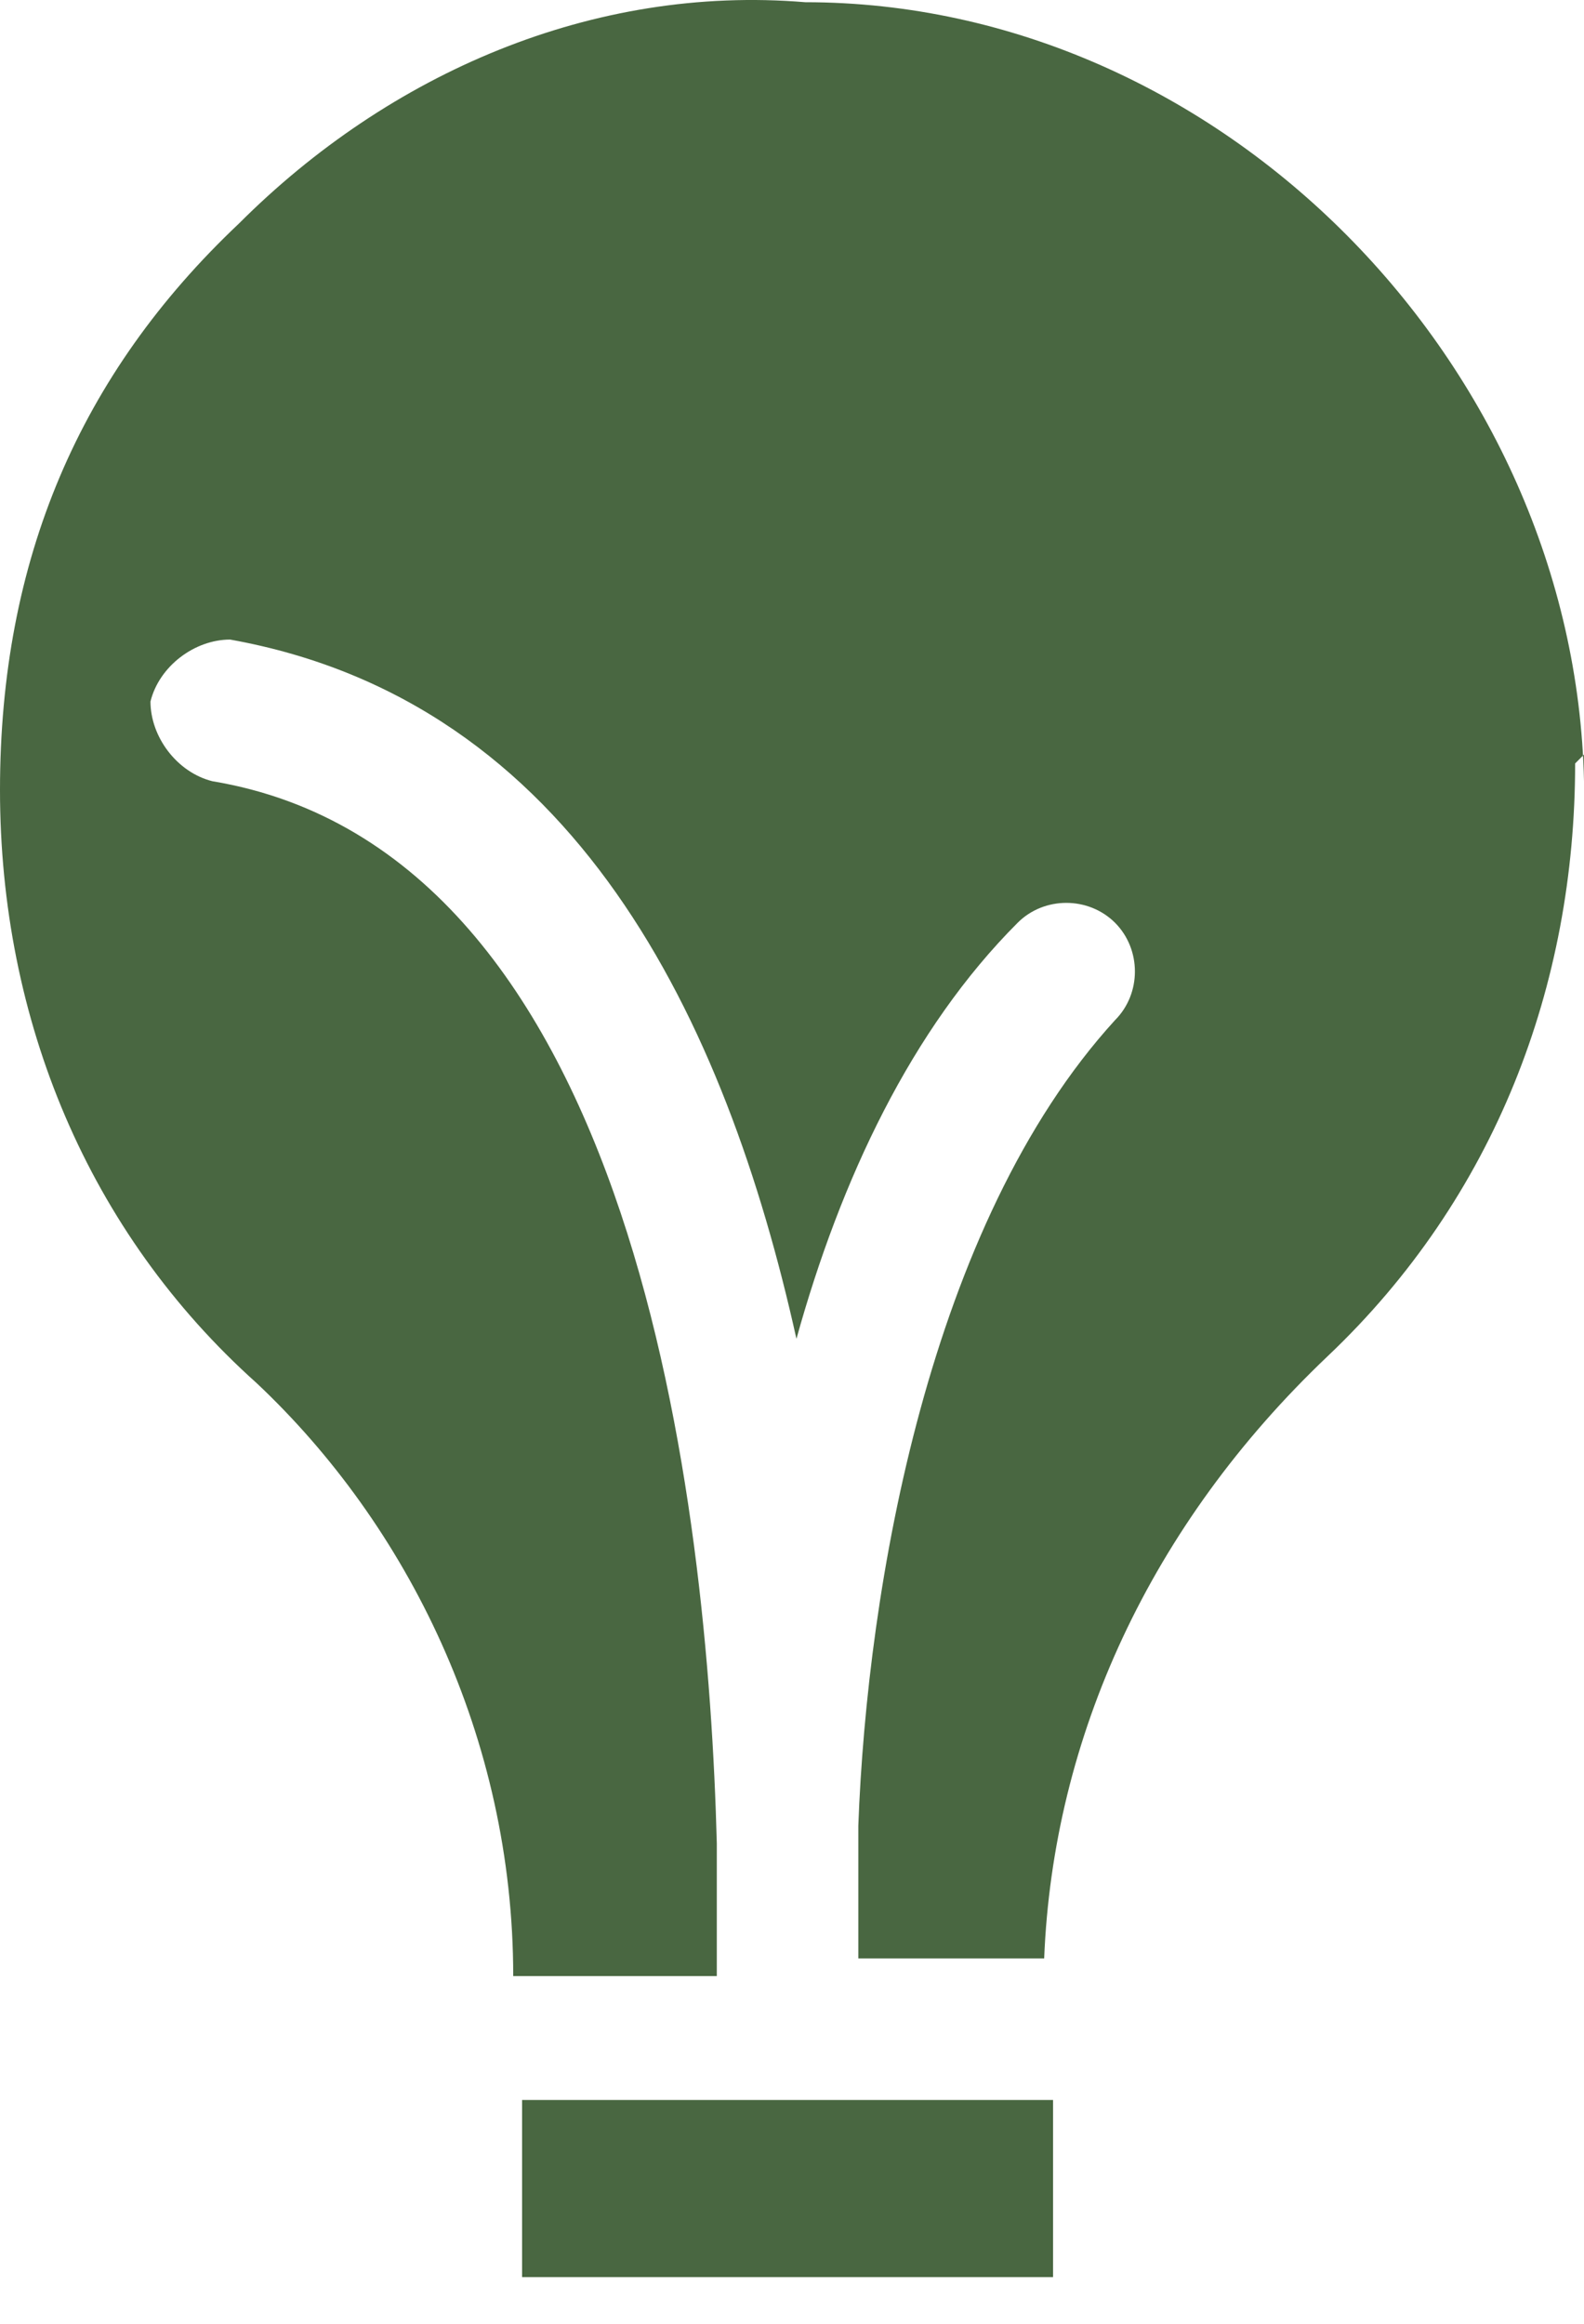
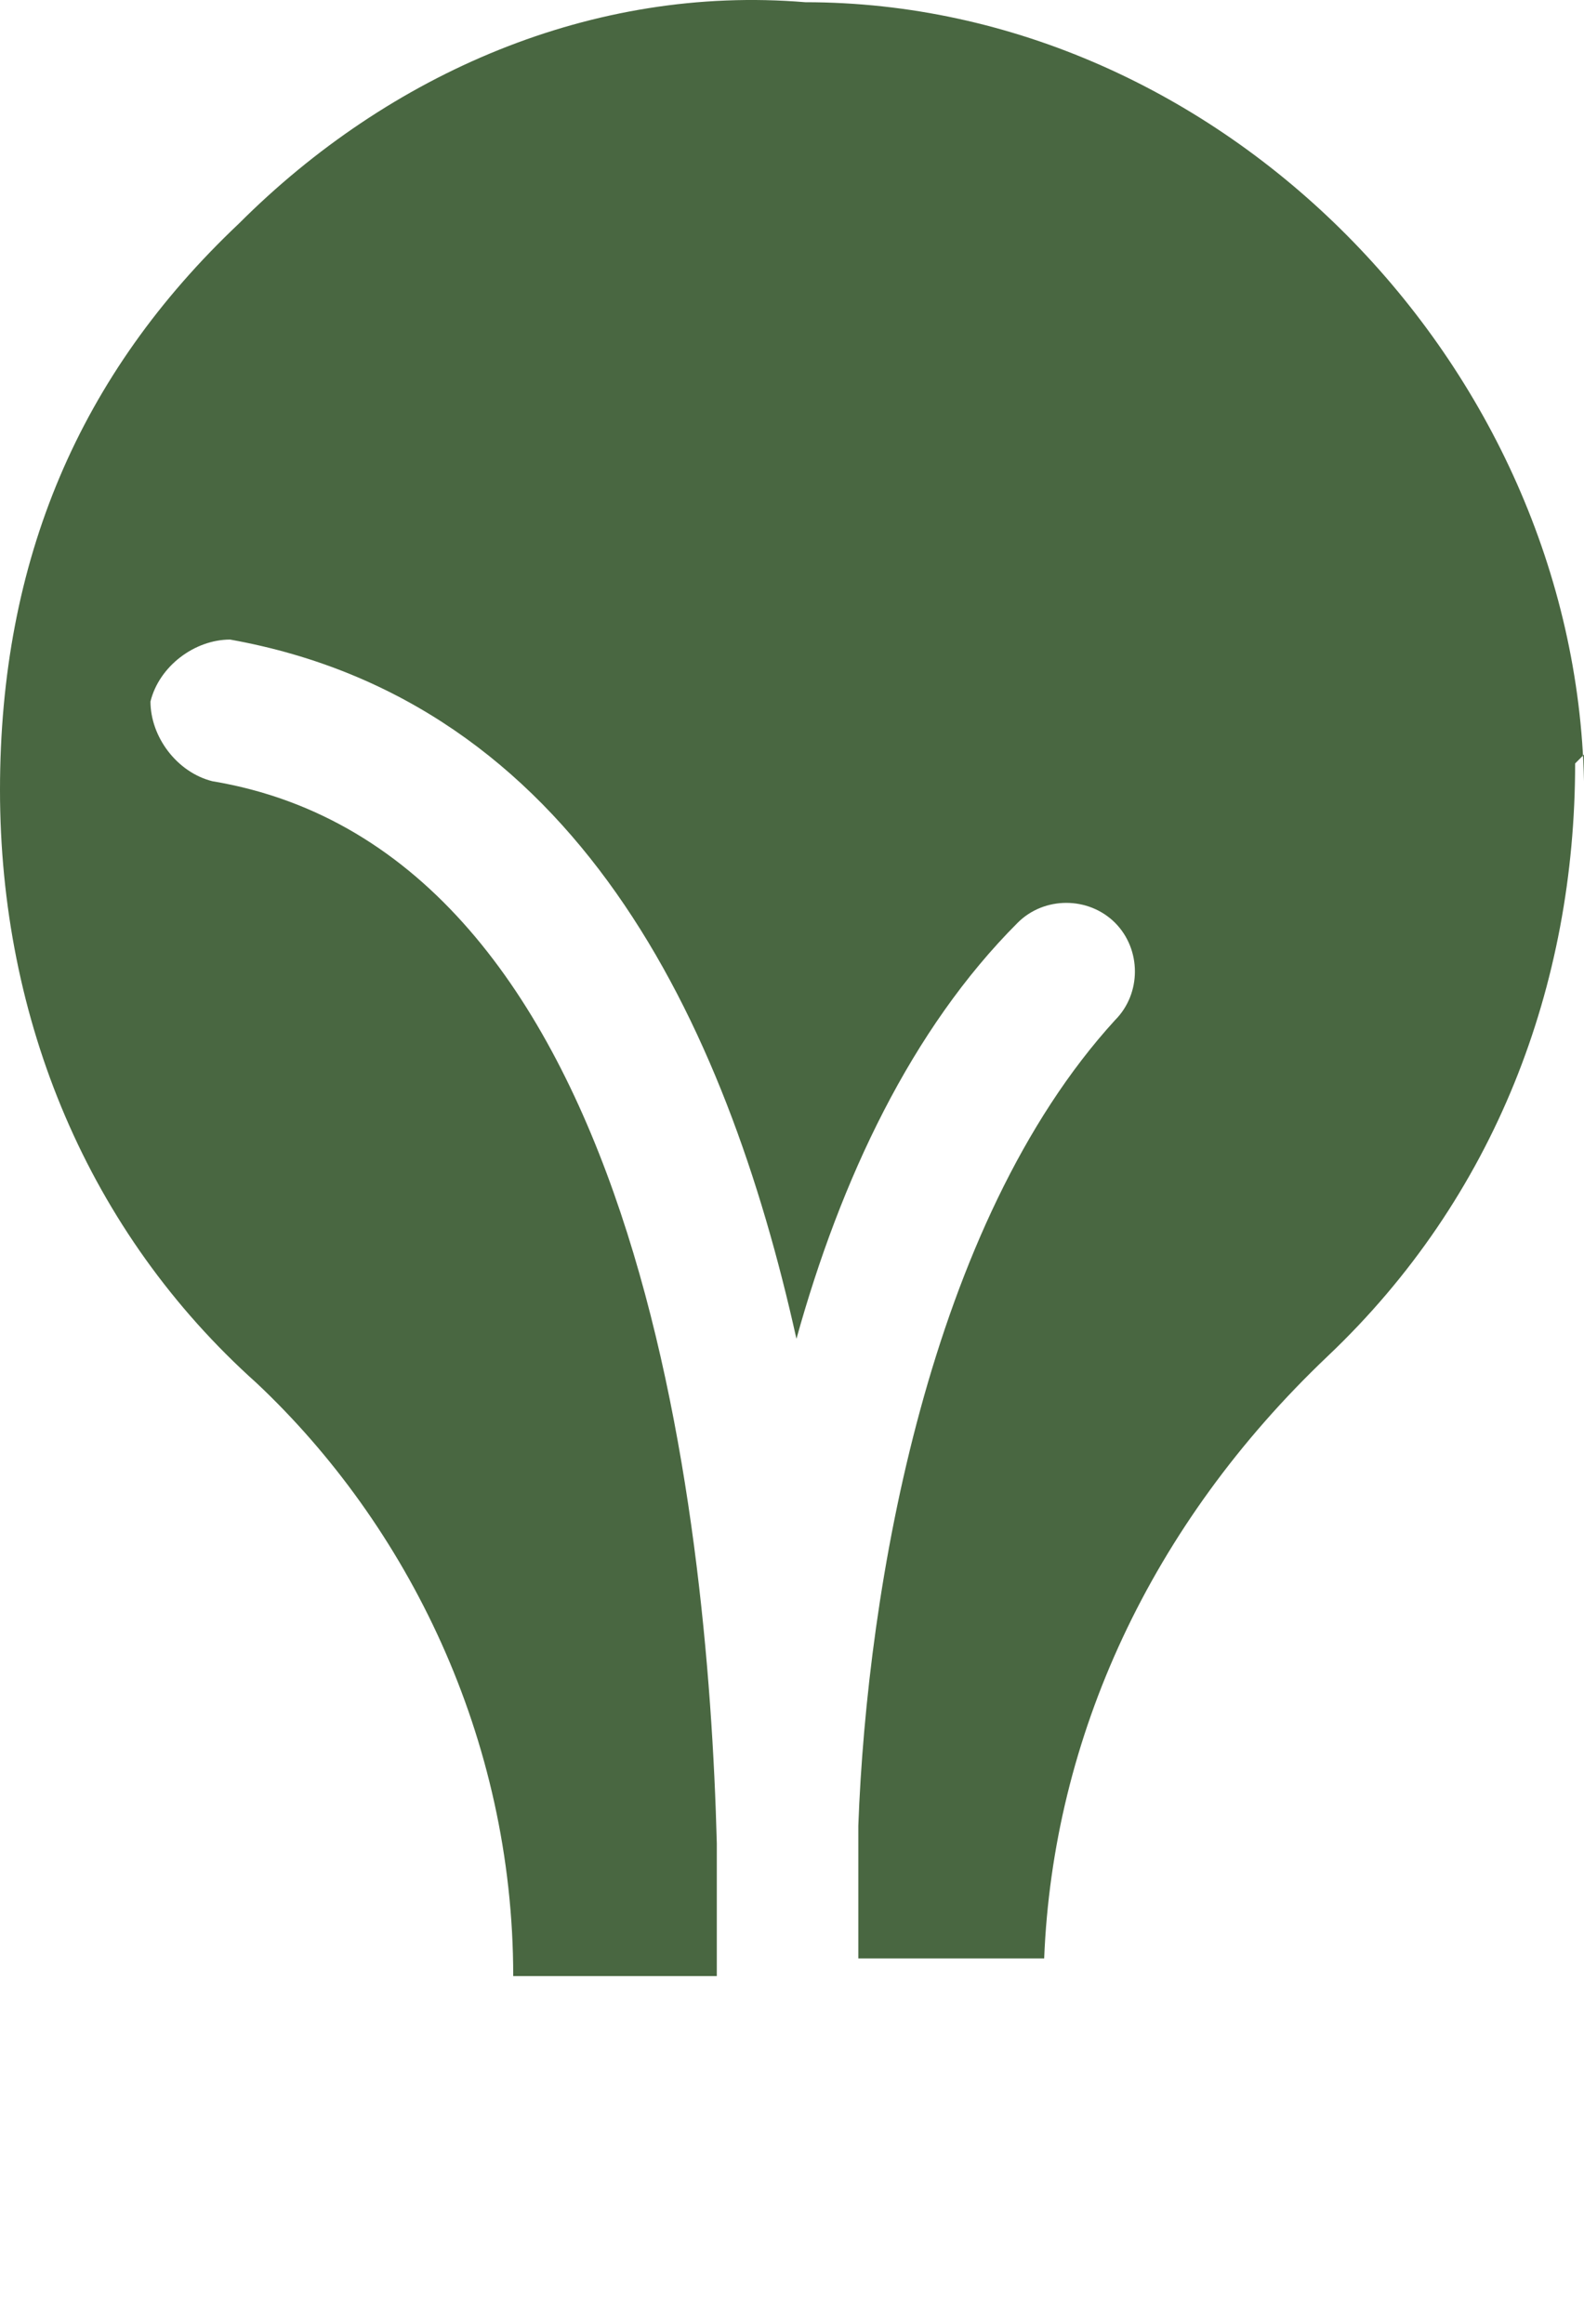
<svg xmlns="http://www.w3.org/2000/svg" width="15" height="22" viewBox="0 0 15 22" fill="none">
-   <path d="M4.944 19.881H9.972V21.558H4.944V19.881Z" fill="#496741" />
  <path d="M14.916 7.228C14.916 9.323 14.162 11.334 12.57 12.842C10.894 14.435 9.972 16.446 9.888 18.541H8.128V17.284C8.212 15.021 8.799 11.585 10.559 9.658C10.81 9.407 10.81 8.988 10.559 8.736C10.307 8.485 9.888 8.485 9.637 8.736C8.631 9.742 7.961 11.166 7.542 12.675C6.872 9.658 5.447 6.641 2.179 6.055C1.844 6.055 1.508 6.306 1.425 6.641C1.425 6.977 1.676 7.312 2.011 7.396C6.034 8.066 6.704 14.267 6.788 17.451V18.708H4.86C4.86 16.446 3.855 14.435 2.43 13.094C0.838 11.669 0 9.658 0 7.479C0 5.301 0.754 3.541 2.263 2.116C3.687 0.692 5.615 -0.146 7.626 0.021C11.564 0.021 14.916 3.457 15 7.396V7.144L14.916 7.228Z" fill="#496741" />
</svg>